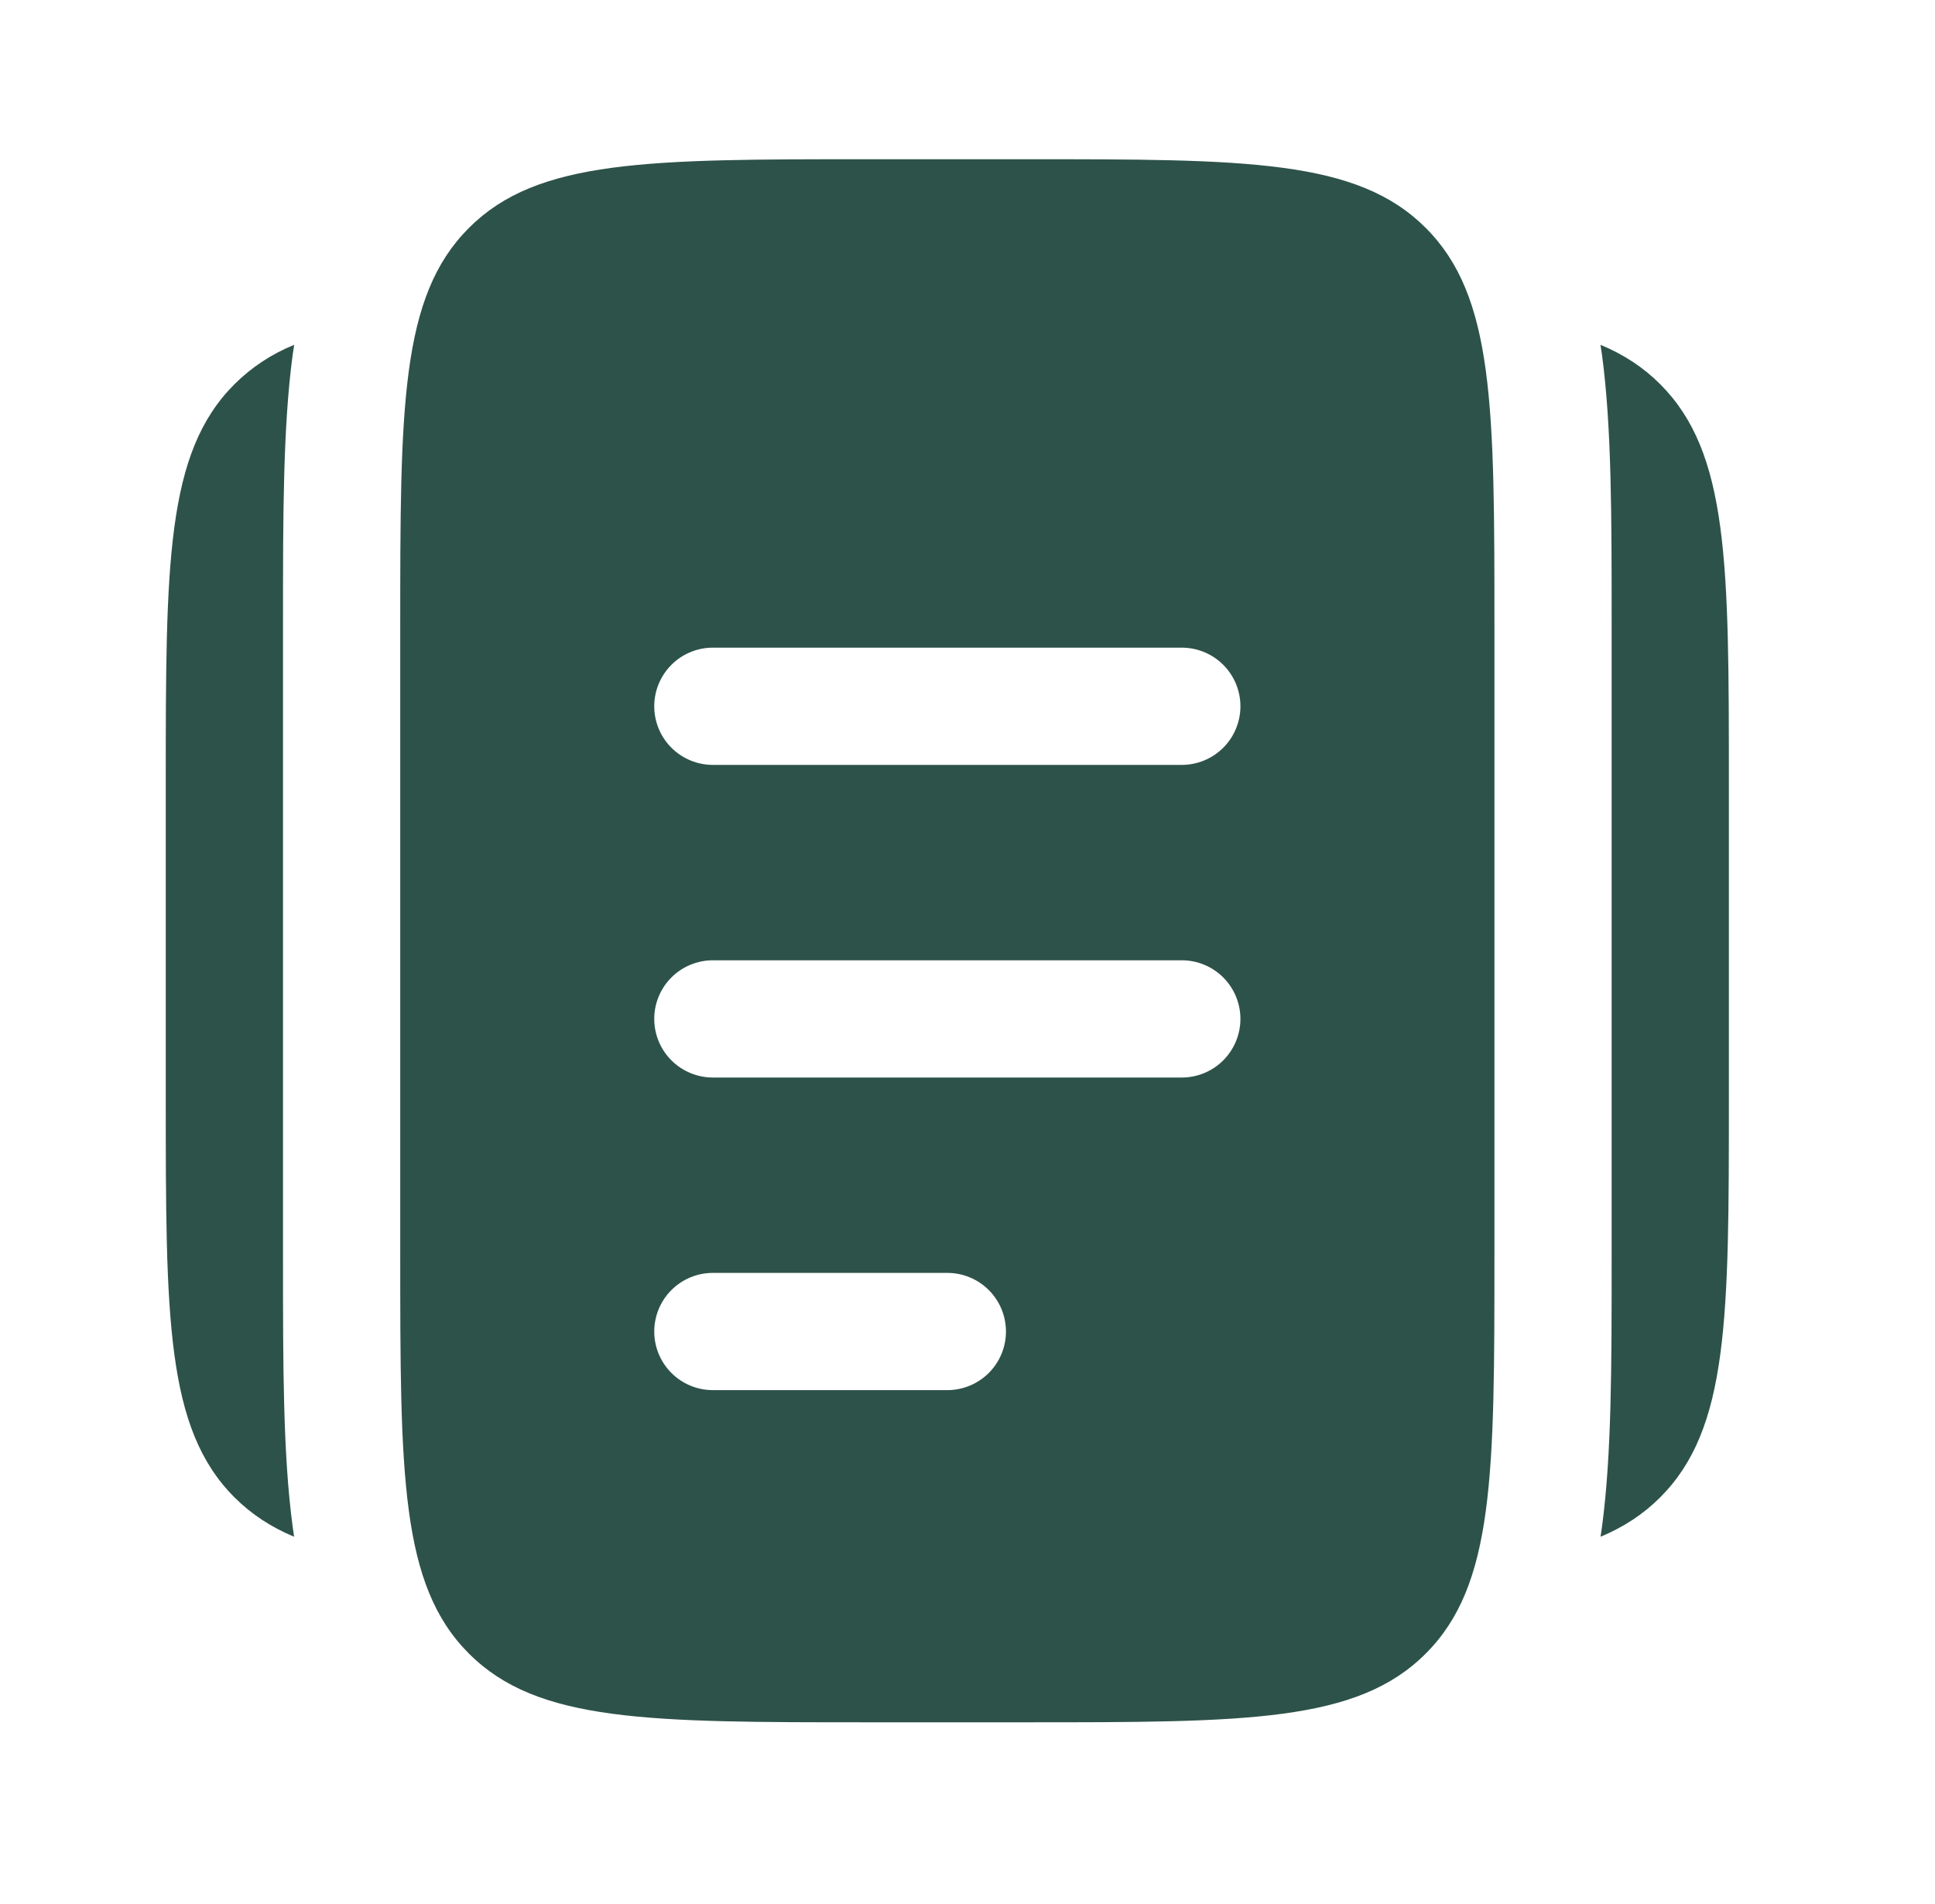
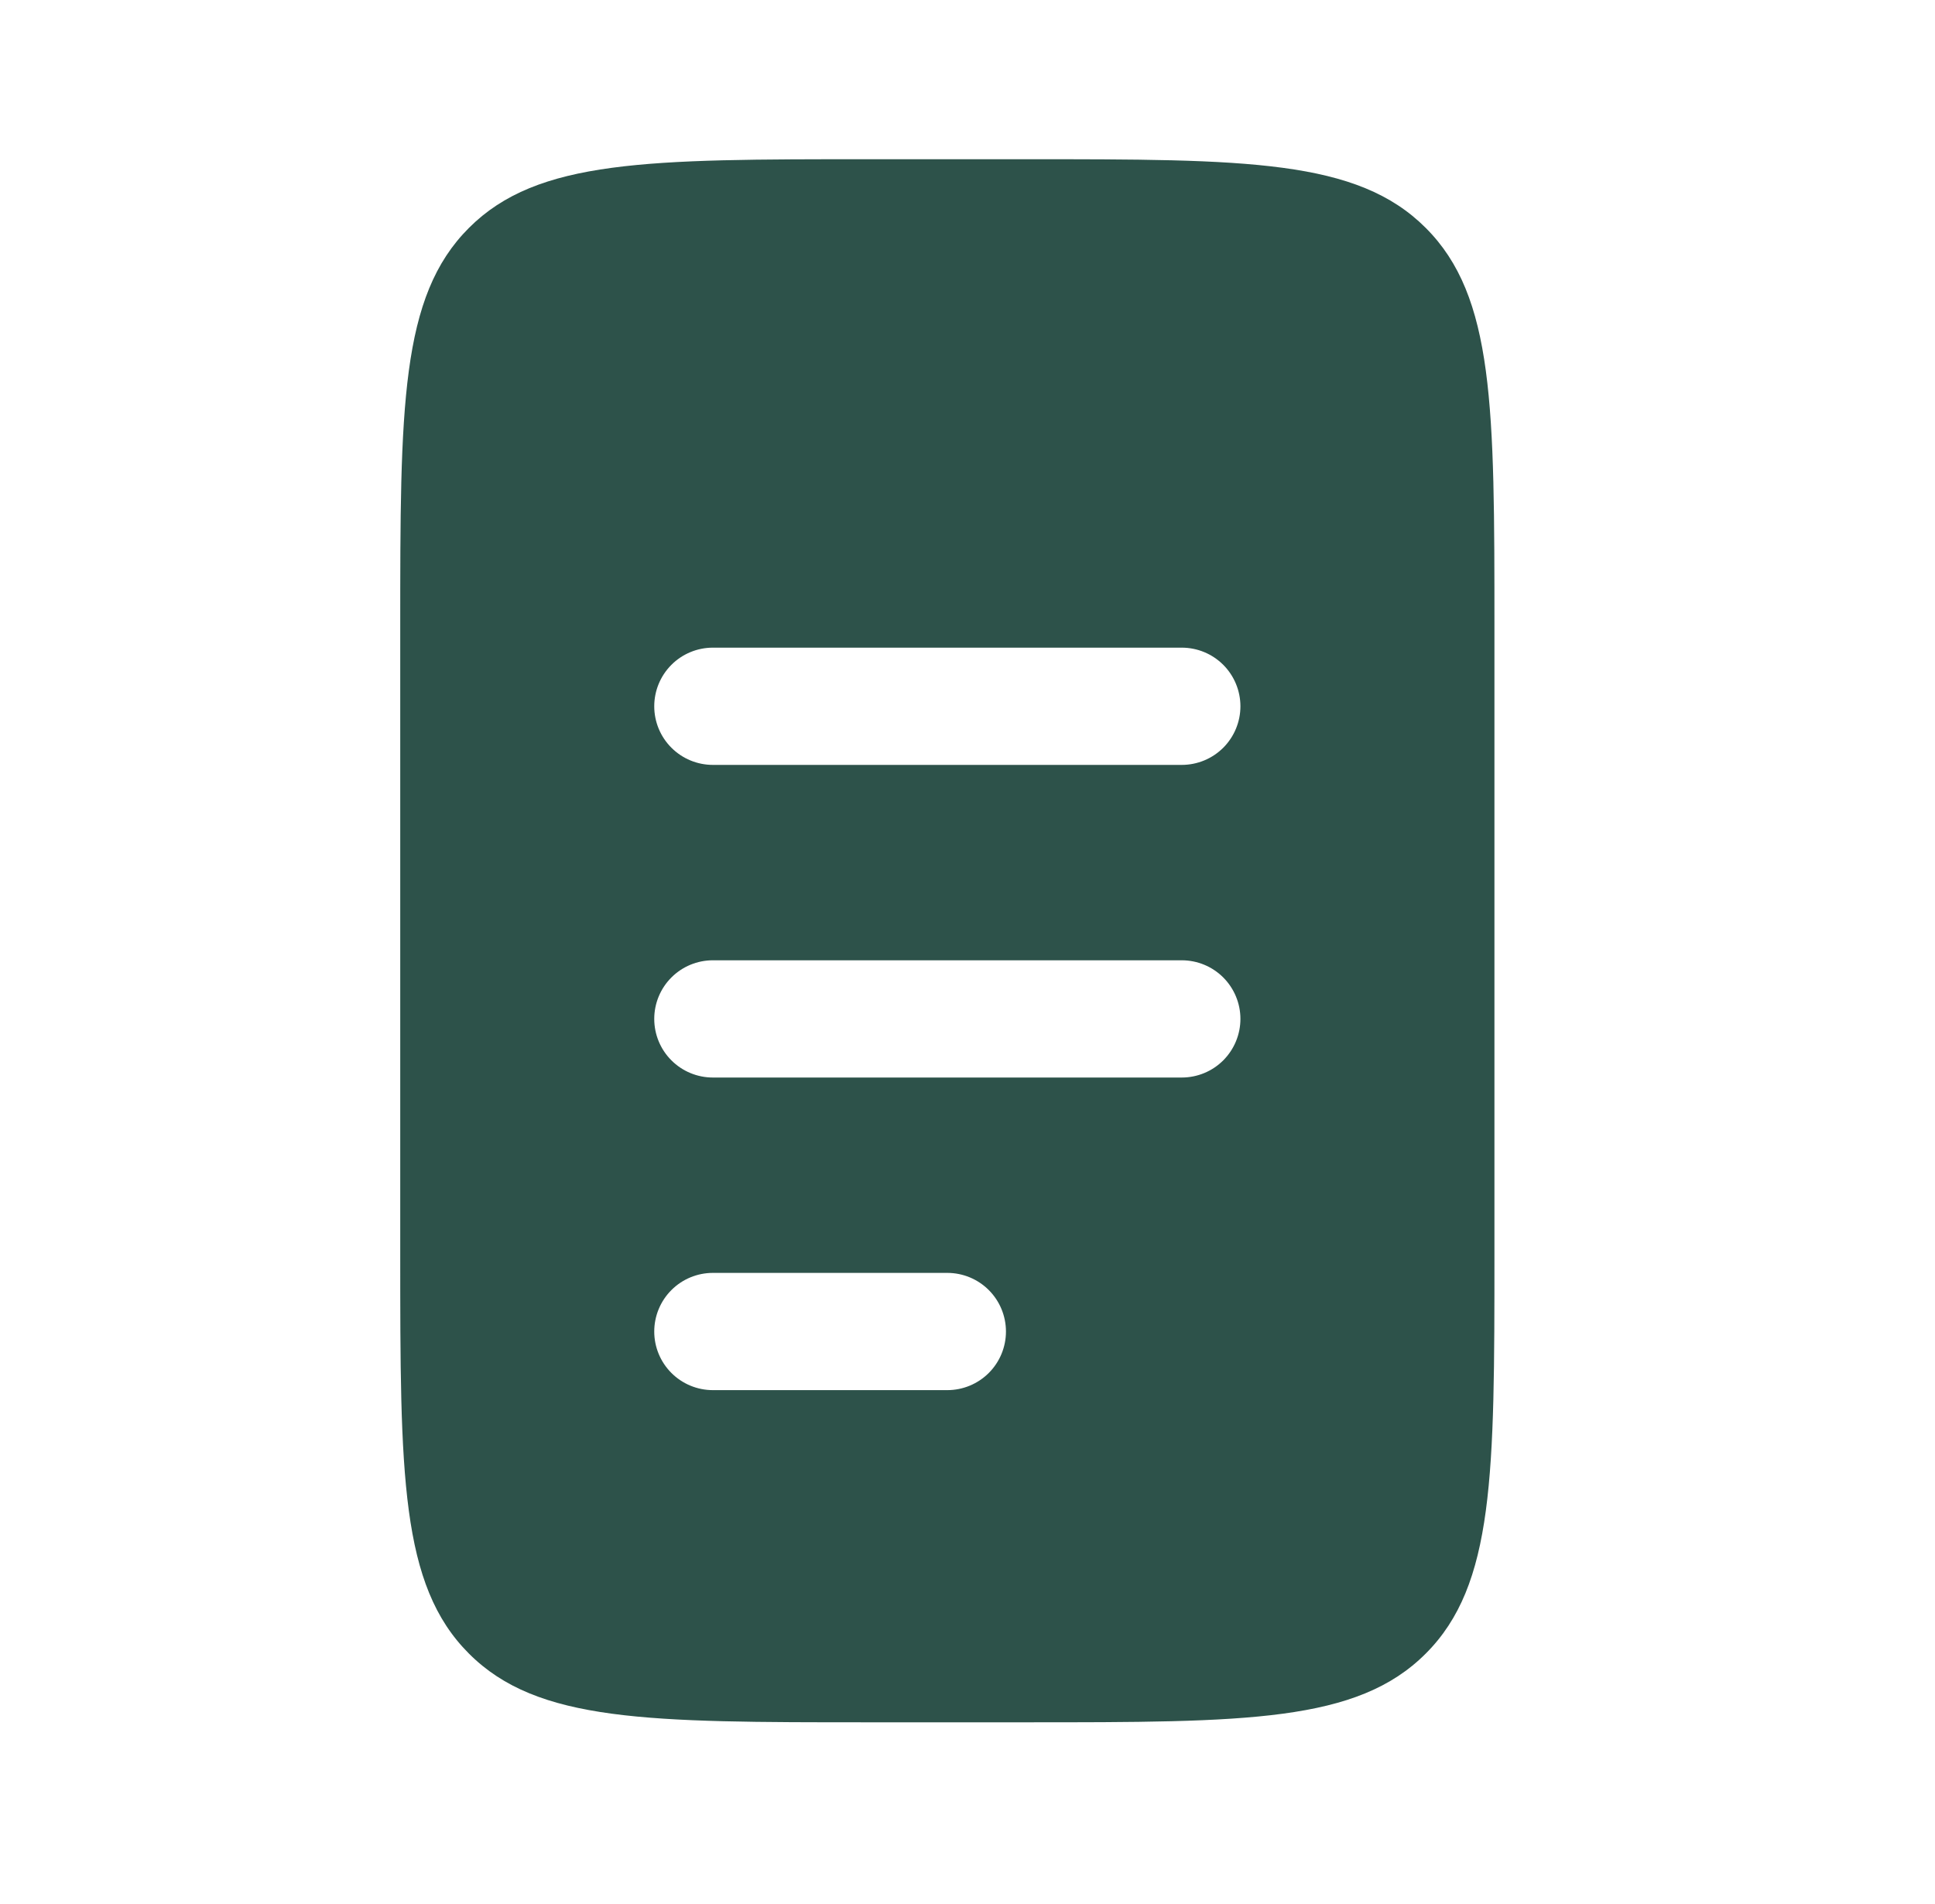
<svg xmlns="http://www.w3.org/2000/svg" width="63" height="62" viewBox="0 0 63 62" fill="none">
-   <path d="M5.397 25.54V35.719C5.397 42.917 5.397 46.516 7.634 48.752C8.186 49.304 8.822 49.719 9.575 50.035L9.527 49.694C9.214 47.358 9.214 44.444 9.214 41.06V20.202C9.214 16.817 9.214 13.901 9.527 11.568L9.578 11.227C8.851 11.52 8.19 11.956 7.634 12.509C5.397 14.746 5.397 18.344 5.397 25.54ZM56.289 25.54V35.719C56.289 42.917 56.289 46.516 54.053 48.752C53.501 49.304 52.864 49.719 52.111 50.035L52.16 49.694C52.472 47.358 52.472 44.444 52.472 41.06V20.202C52.472 16.817 52.472 13.901 52.16 11.568L52.109 11.227C52.864 11.54 53.501 11.957 54.053 12.509C56.289 14.746 56.289 18.344 56.289 25.54Z" fill="#2D524A" />
  <path fill-rule="evenodd" clip-rule="evenodd" d="M15.268 7.42C13.031 9.654 13.031 13.255 13.031 20.451V40.808C13.031 48.004 13.031 51.605 15.268 53.839C17.502 56.076 21.102 56.076 28.299 56.076H33.388C40.584 56.076 44.185 56.076 46.419 53.839C48.656 51.605 48.656 48.004 48.656 40.808V20.451C48.656 13.255 48.656 9.654 46.419 7.42C44.185 5.184 40.584 5.184 33.388 5.184H28.299C21.102 5.184 17.502 5.184 15.268 7.42ZM21.301 43.353C21.301 42.847 21.502 42.361 21.86 42.003C22.218 41.645 22.703 41.444 23.209 41.444H30.843C31.349 41.444 31.835 41.645 32.193 42.003C32.551 42.361 32.752 42.847 32.752 43.353C32.752 43.859 32.551 44.344 32.193 44.702C31.835 45.06 31.349 45.261 30.843 45.261H23.209C22.703 45.261 22.218 45.06 21.86 44.702C21.502 44.344 21.301 43.859 21.301 43.353ZM23.209 31.266C22.703 31.266 22.218 31.467 21.86 31.825C21.502 32.183 21.301 32.668 21.301 33.174C21.301 33.681 21.502 34.166 21.86 34.524C22.218 34.882 22.703 35.083 23.209 35.083H38.477C38.983 35.083 39.469 34.882 39.827 34.524C40.184 34.166 40.386 33.681 40.386 33.174C40.386 32.668 40.184 32.183 39.827 31.825C39.469 31.467 38.983 31.266 38.477 31.266H23.209ZM21.301 22.996C21.301 22.49 21.502 22.004 21.86 21.646C22.218 21.288 22.703 21.087 23.209 21.087H38.477C38.983 21.087 39.469 21.288 39.827 21.646C40.184 22.004 40.386 22.49 40.386 22.996C40.386 23.502 40.184 23.988 39.827 24.345C39.469 24.703 38.983 24.904 38.477 24.904H23.209C22.703 24.904 22.218 24.703 21.86 24.345C21.502 23.988 21.301 23.502 21.301 22.996Z" fill="#2D524A" />
</svg>